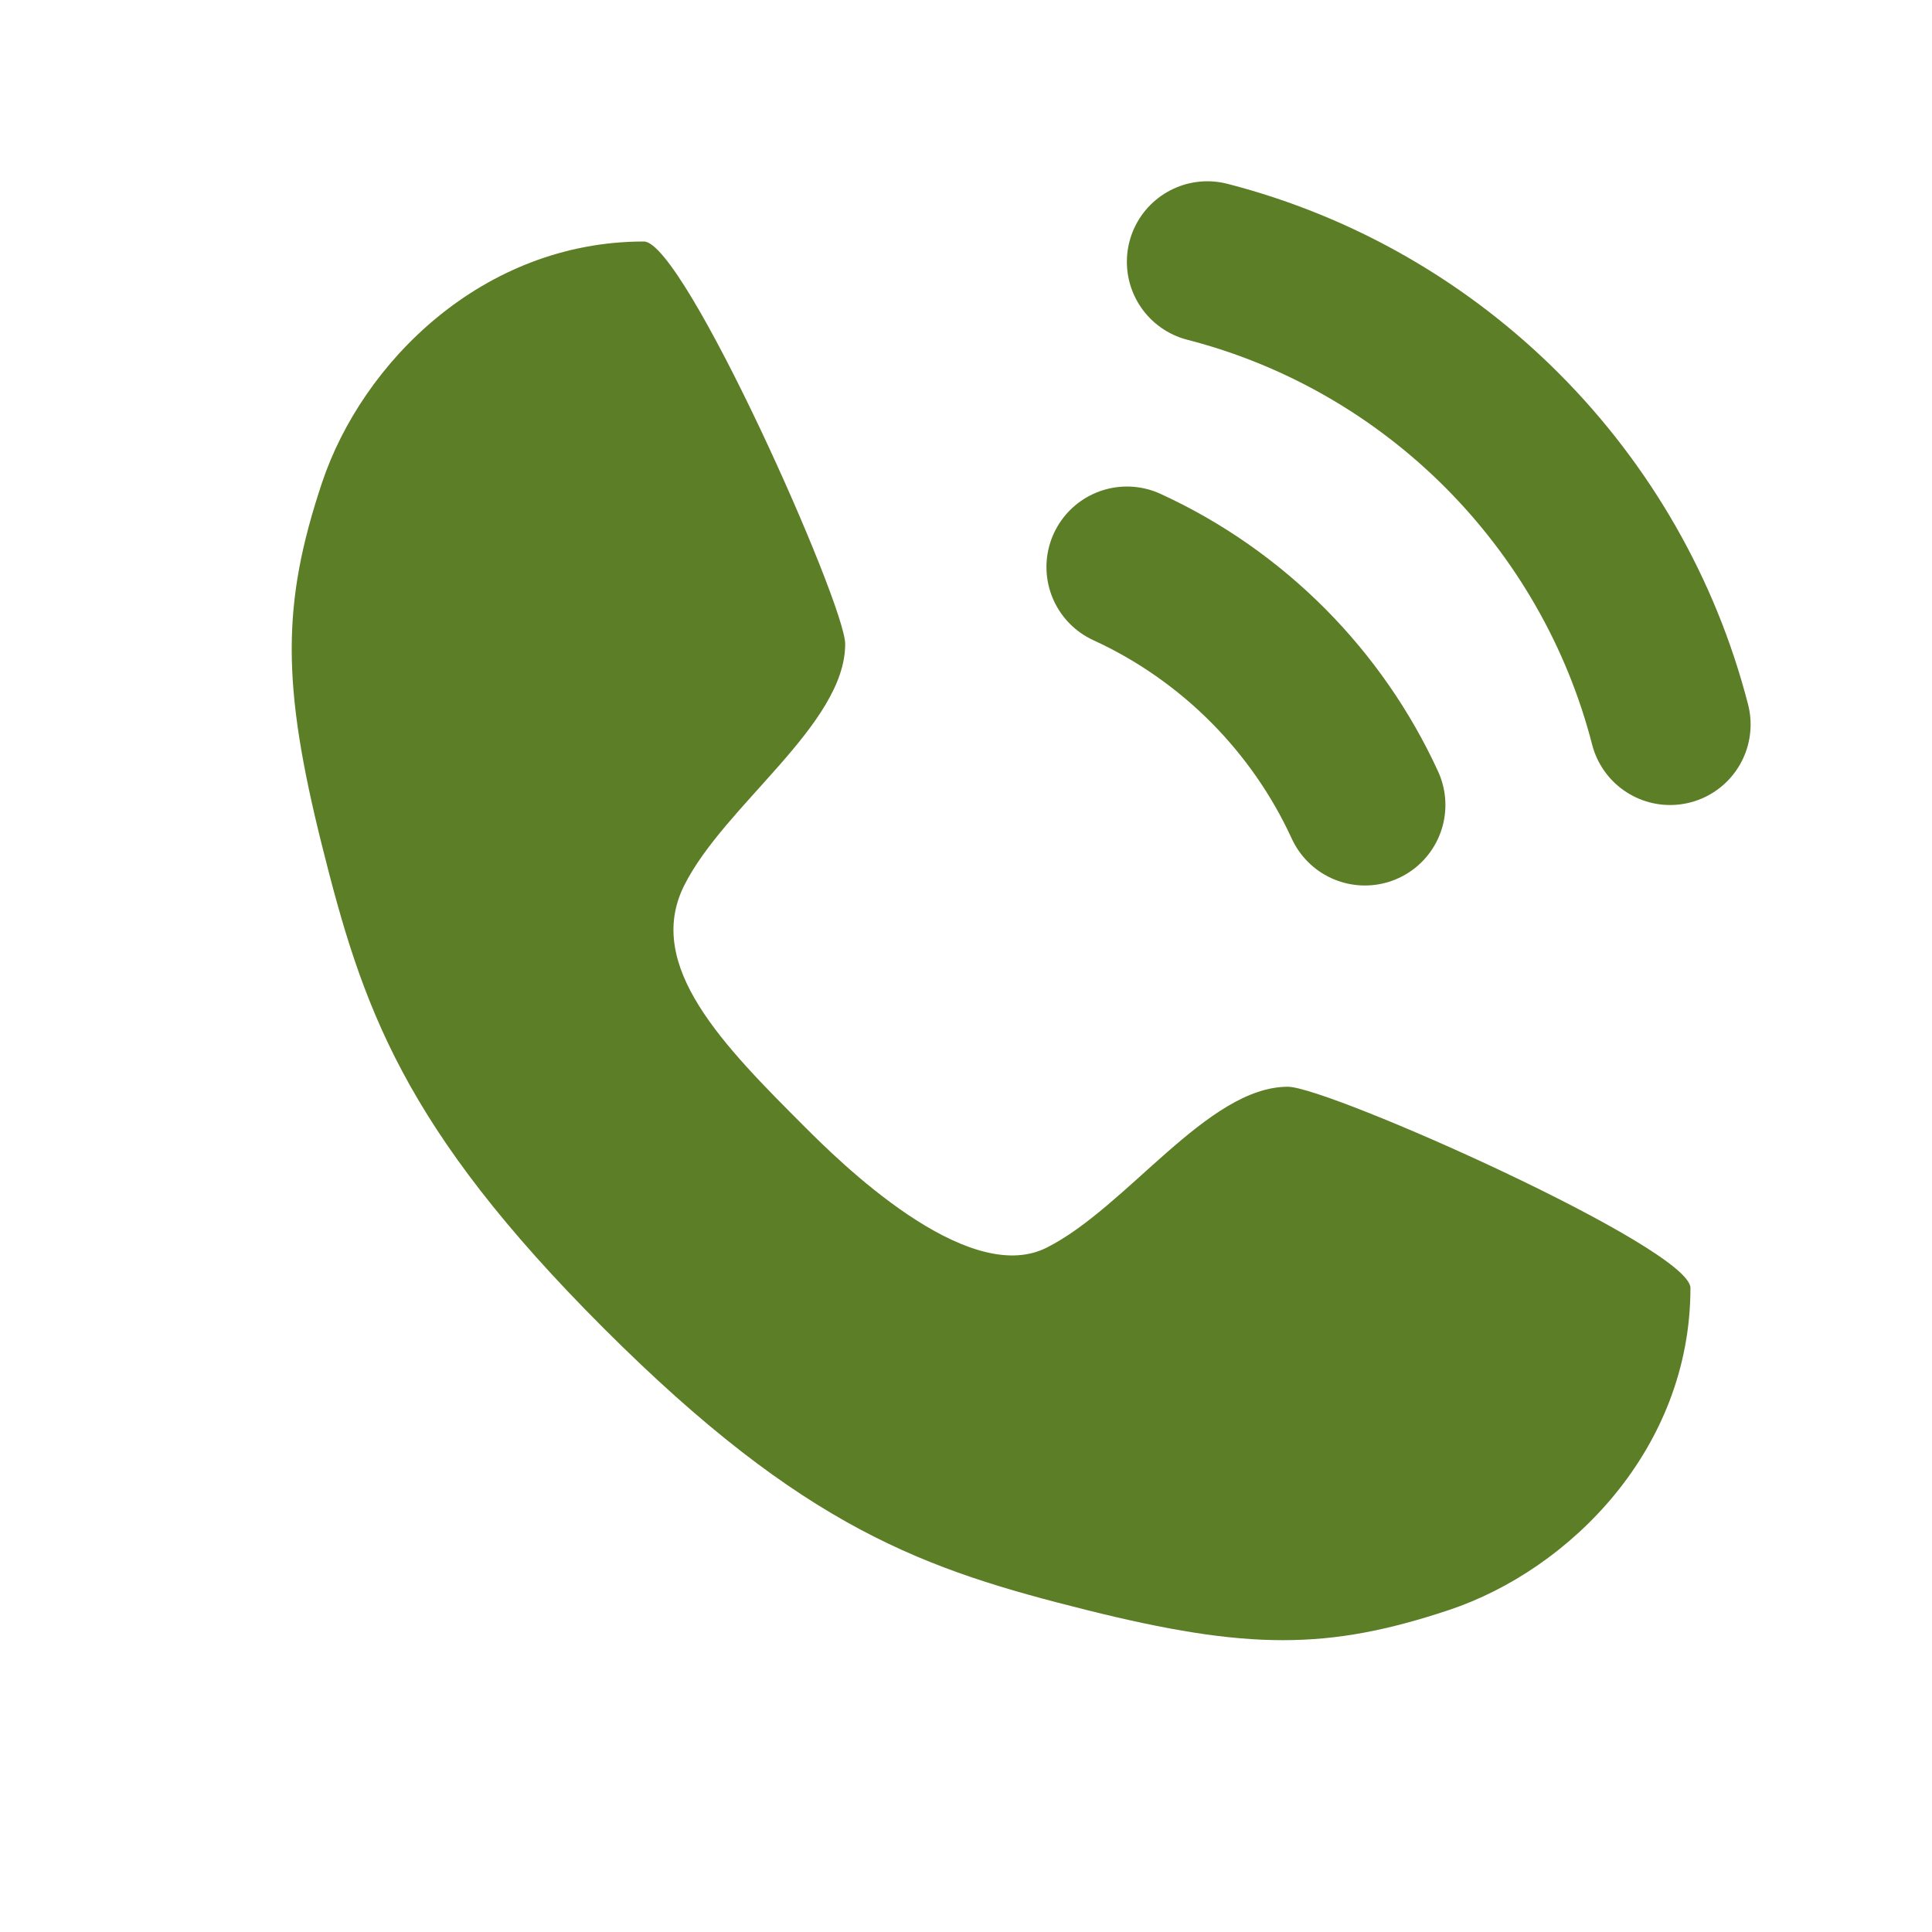
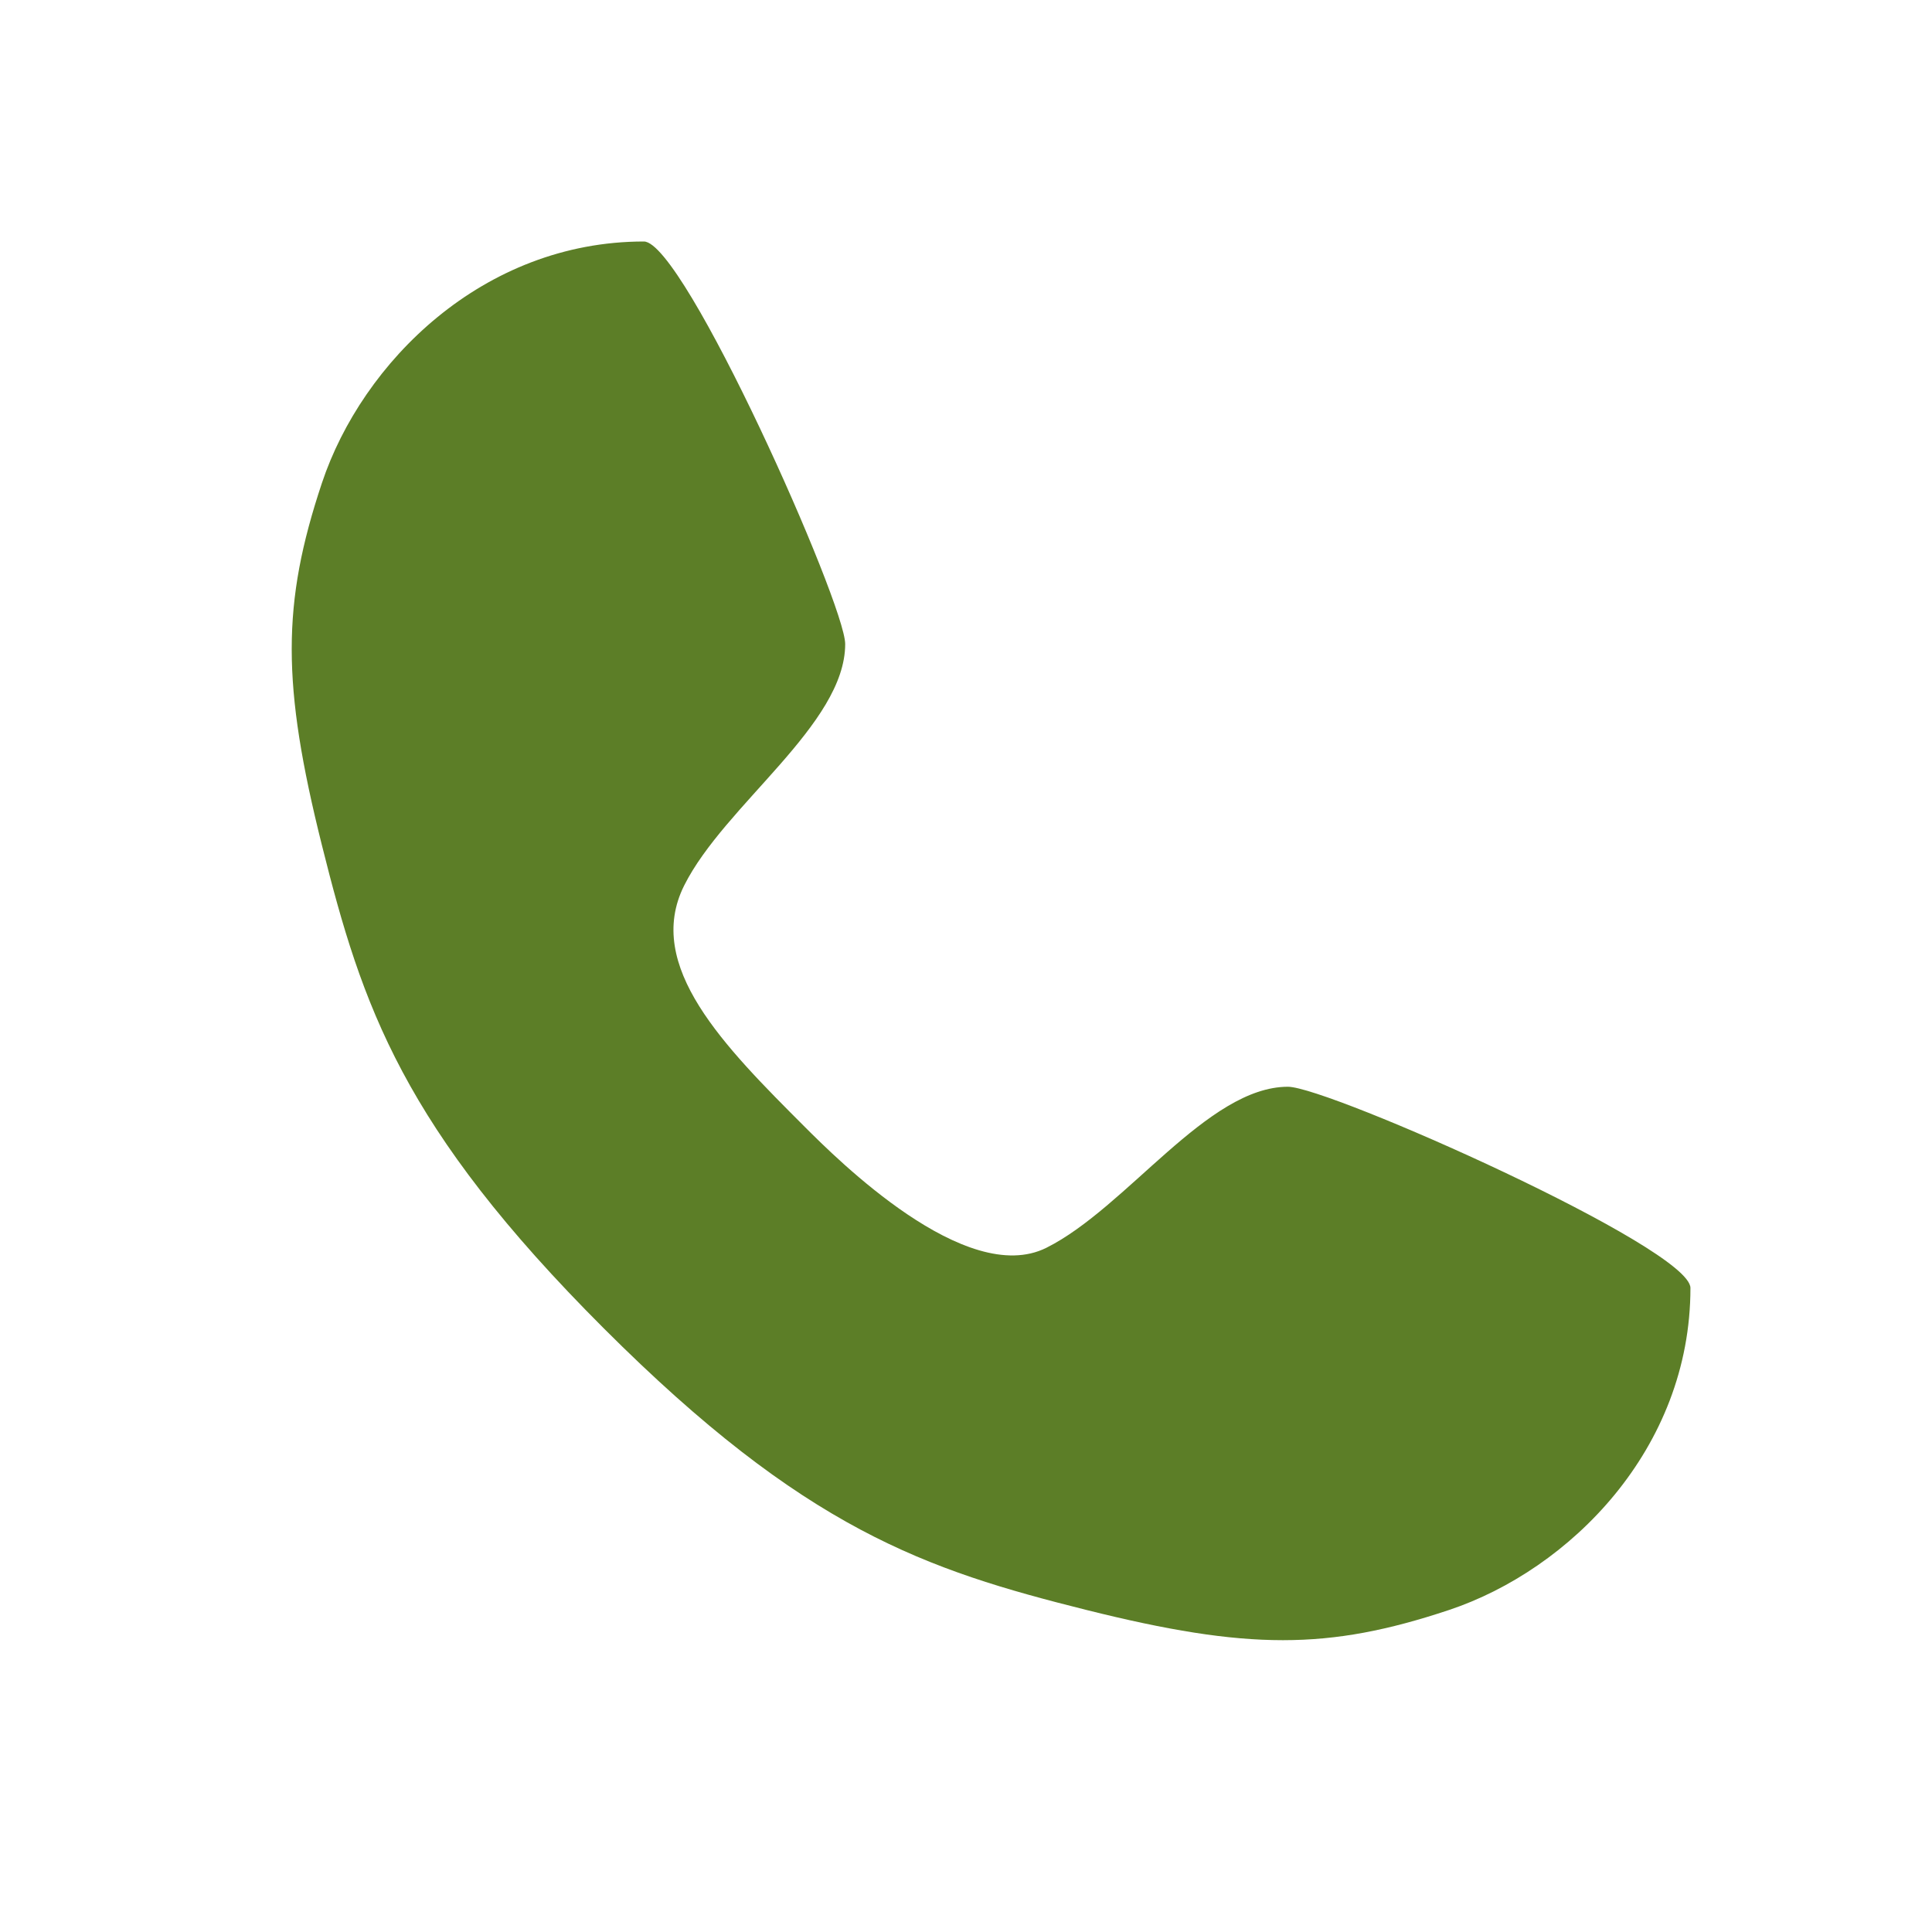
<svg xmlns="http://www.w3.org/2000/svg" width="32" height="32" viewBox="0 0 32 32" fill="none">
  <path d="M10.665 4C11.332 4 13.999 10 13.999 10.667C13.999 12 11.999 13.333 11.332 14.667C10.665 16 11.999 17.333 13.332 18.667C13.858 19.192 15.999 21.333 17.332 20.667C18.665 20 19.999 18 21.332 18C21.999 18 27.999 20.667 27.999 21.333C27.999 24 25.999 26 23.999 26.667C21.999 27.333 20.665 27.333 17.999 26.667C15.332 26 13.332 25.333 9.999 22C6.665 18.667 5.999 16.667 5.332 14C4.665 11.333 4.665 10 5.332 8C5.999 6 7.999 4 10.665 4Z" fill="#5C7E27" />
-   <path d="M18.666 9.392C19.547 9.796 20.342 10.356 21.016 11.036C21.672 11.699 22.213 12.475 22.607 13.333" stroke="#5C7E27" stroke-width="2.667" stroke-linecap="round" stroke-linejoin="round" />
-   <path d="M27.662 12C27.181 10.132 26.207 8.463 24.888 7.138C23.559 5.804 21.879 4.82 19.998 4.336" stroke="#5C7E27" stroke-width="2.667" stroke-linecap="round" stroke-linejoin="round" />
</svg>